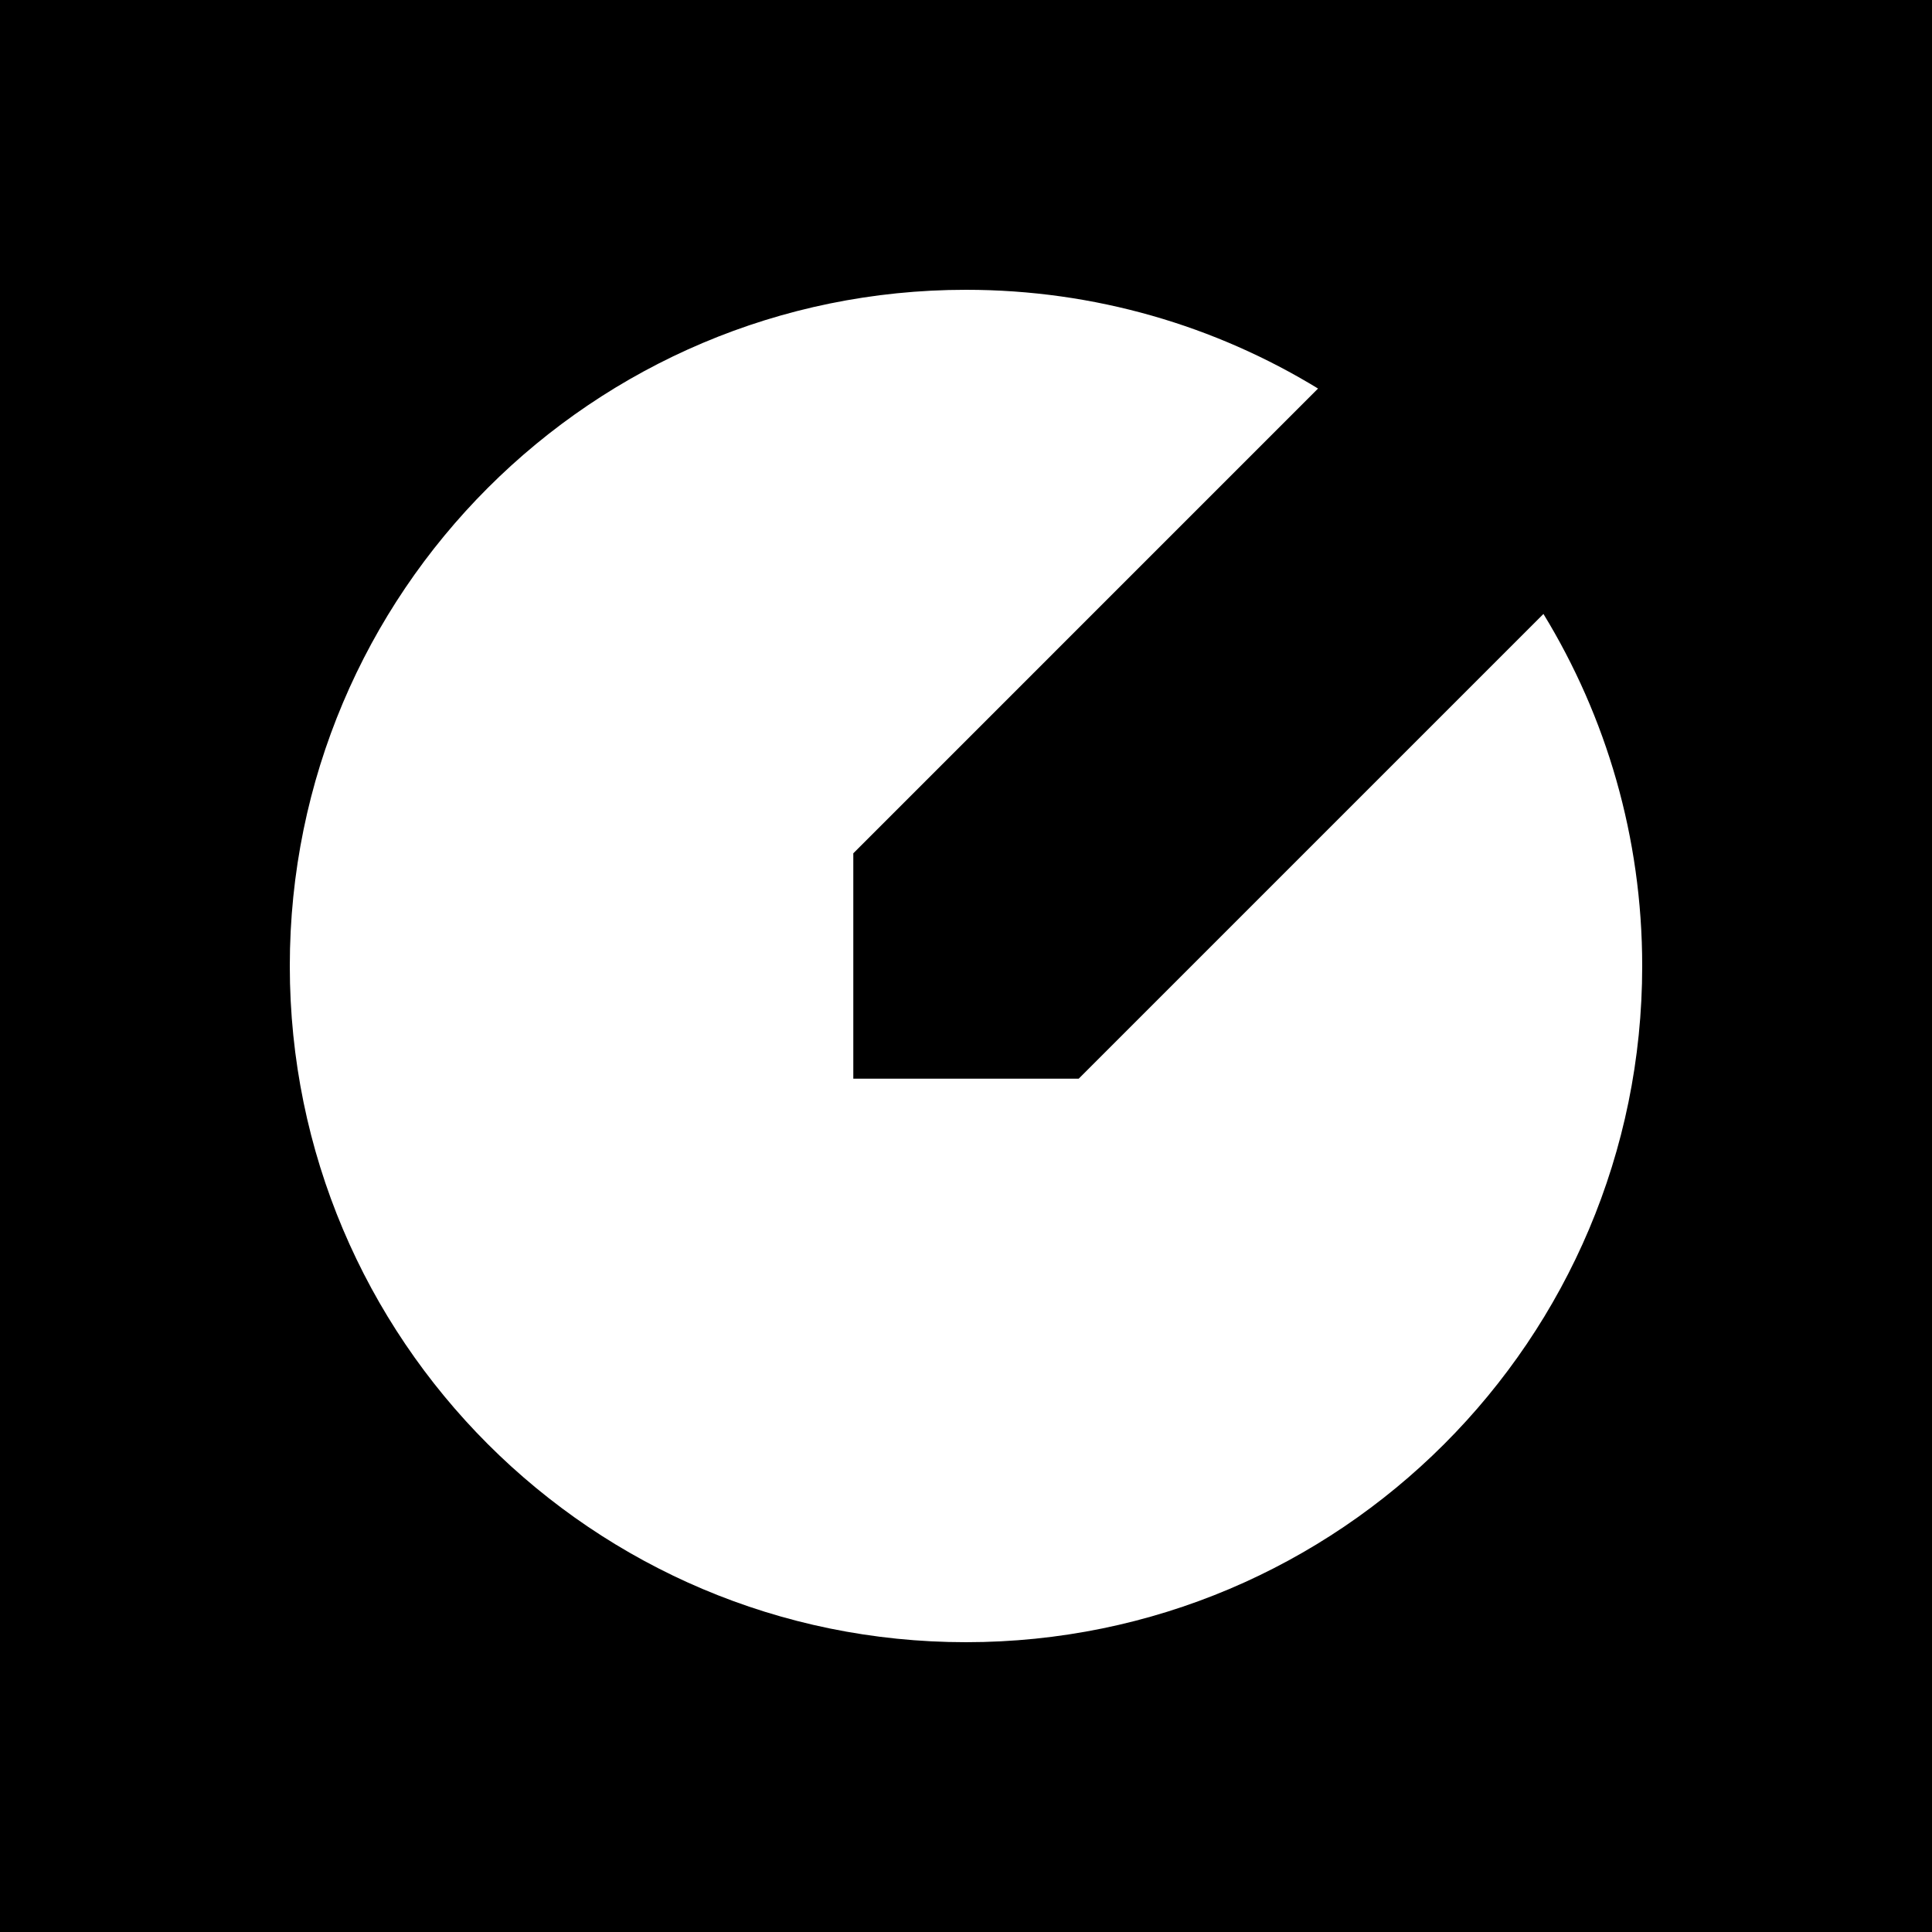
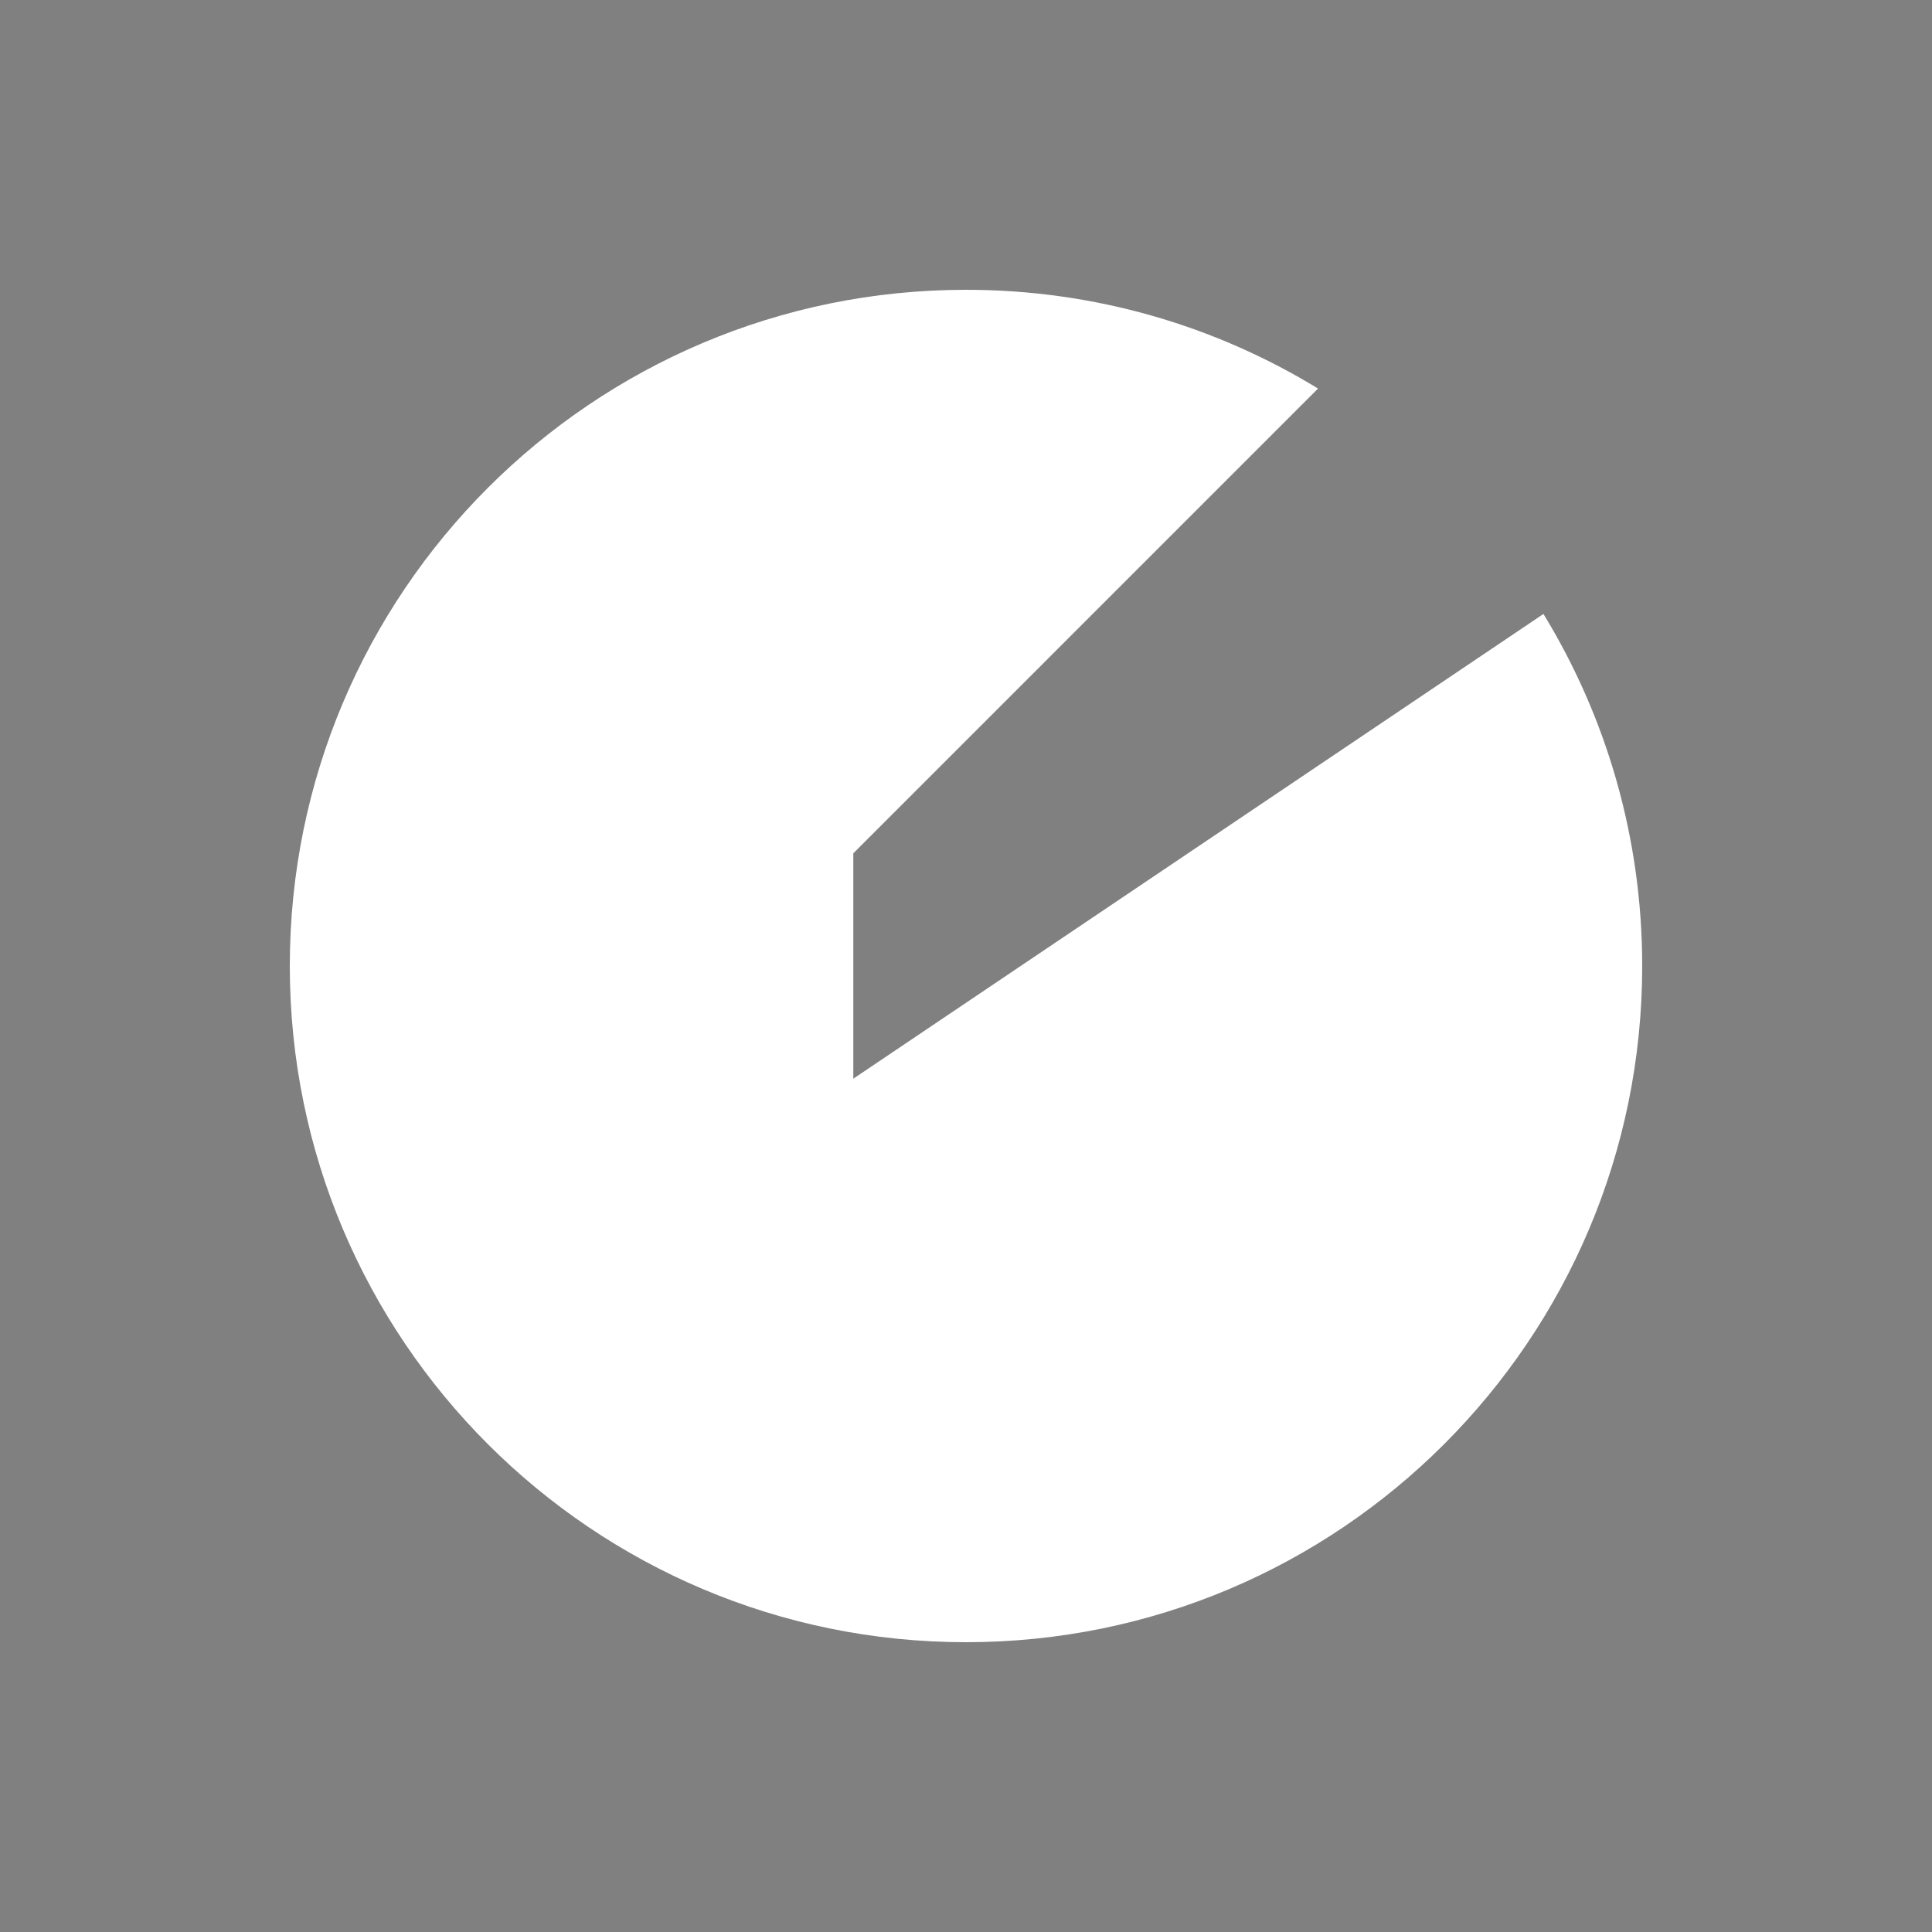
<svg xmlns="http://www.w3.org/2000/svg" viewBox="0 0 500 500">
  <rect x="0" y="0" width="500" height="500" fill="#808080" stroke="none" />
  <defs />
-   <rect width="500" height="500" style="stroke: rgb(0, 0, 0); stroke-width: 0px;" />
-   <path fill-rule="evenodd" clip-rule="evenodd" d="M 250 425 C 346.649 425 425 346.649 425 250 C 425 216.624 415.655 185.428 399.443 158.891 L 279.165 279.165 L 220.834 279.165 L 220.834 220.834 L 341.108 100.557 C 314.571 84.345 283.376 75 250 75 C 153.351 75 75 153.351 75 250 C 75 346.649 153.351 425 250 425 Z" style="fill: rgb(255, 255, 255);" />
+   <path fill-rule="evenodd" clip-rule="evenodd" d="M 250 425 C 346.649 425 425 346.649 425 250 C 425 216.624 415.655 185.428 399.443 158.891 L 220.834 279.165 L 220.834 220.834 L 341.108 100.557 C 314.571 84.345 283.376 75 250 75 C 153.351 75 75 153.351 75 250 C 75 346.649 153.351 425 250 425 Z" style="fill: rgb(255, 255, 255);" />
</svg>